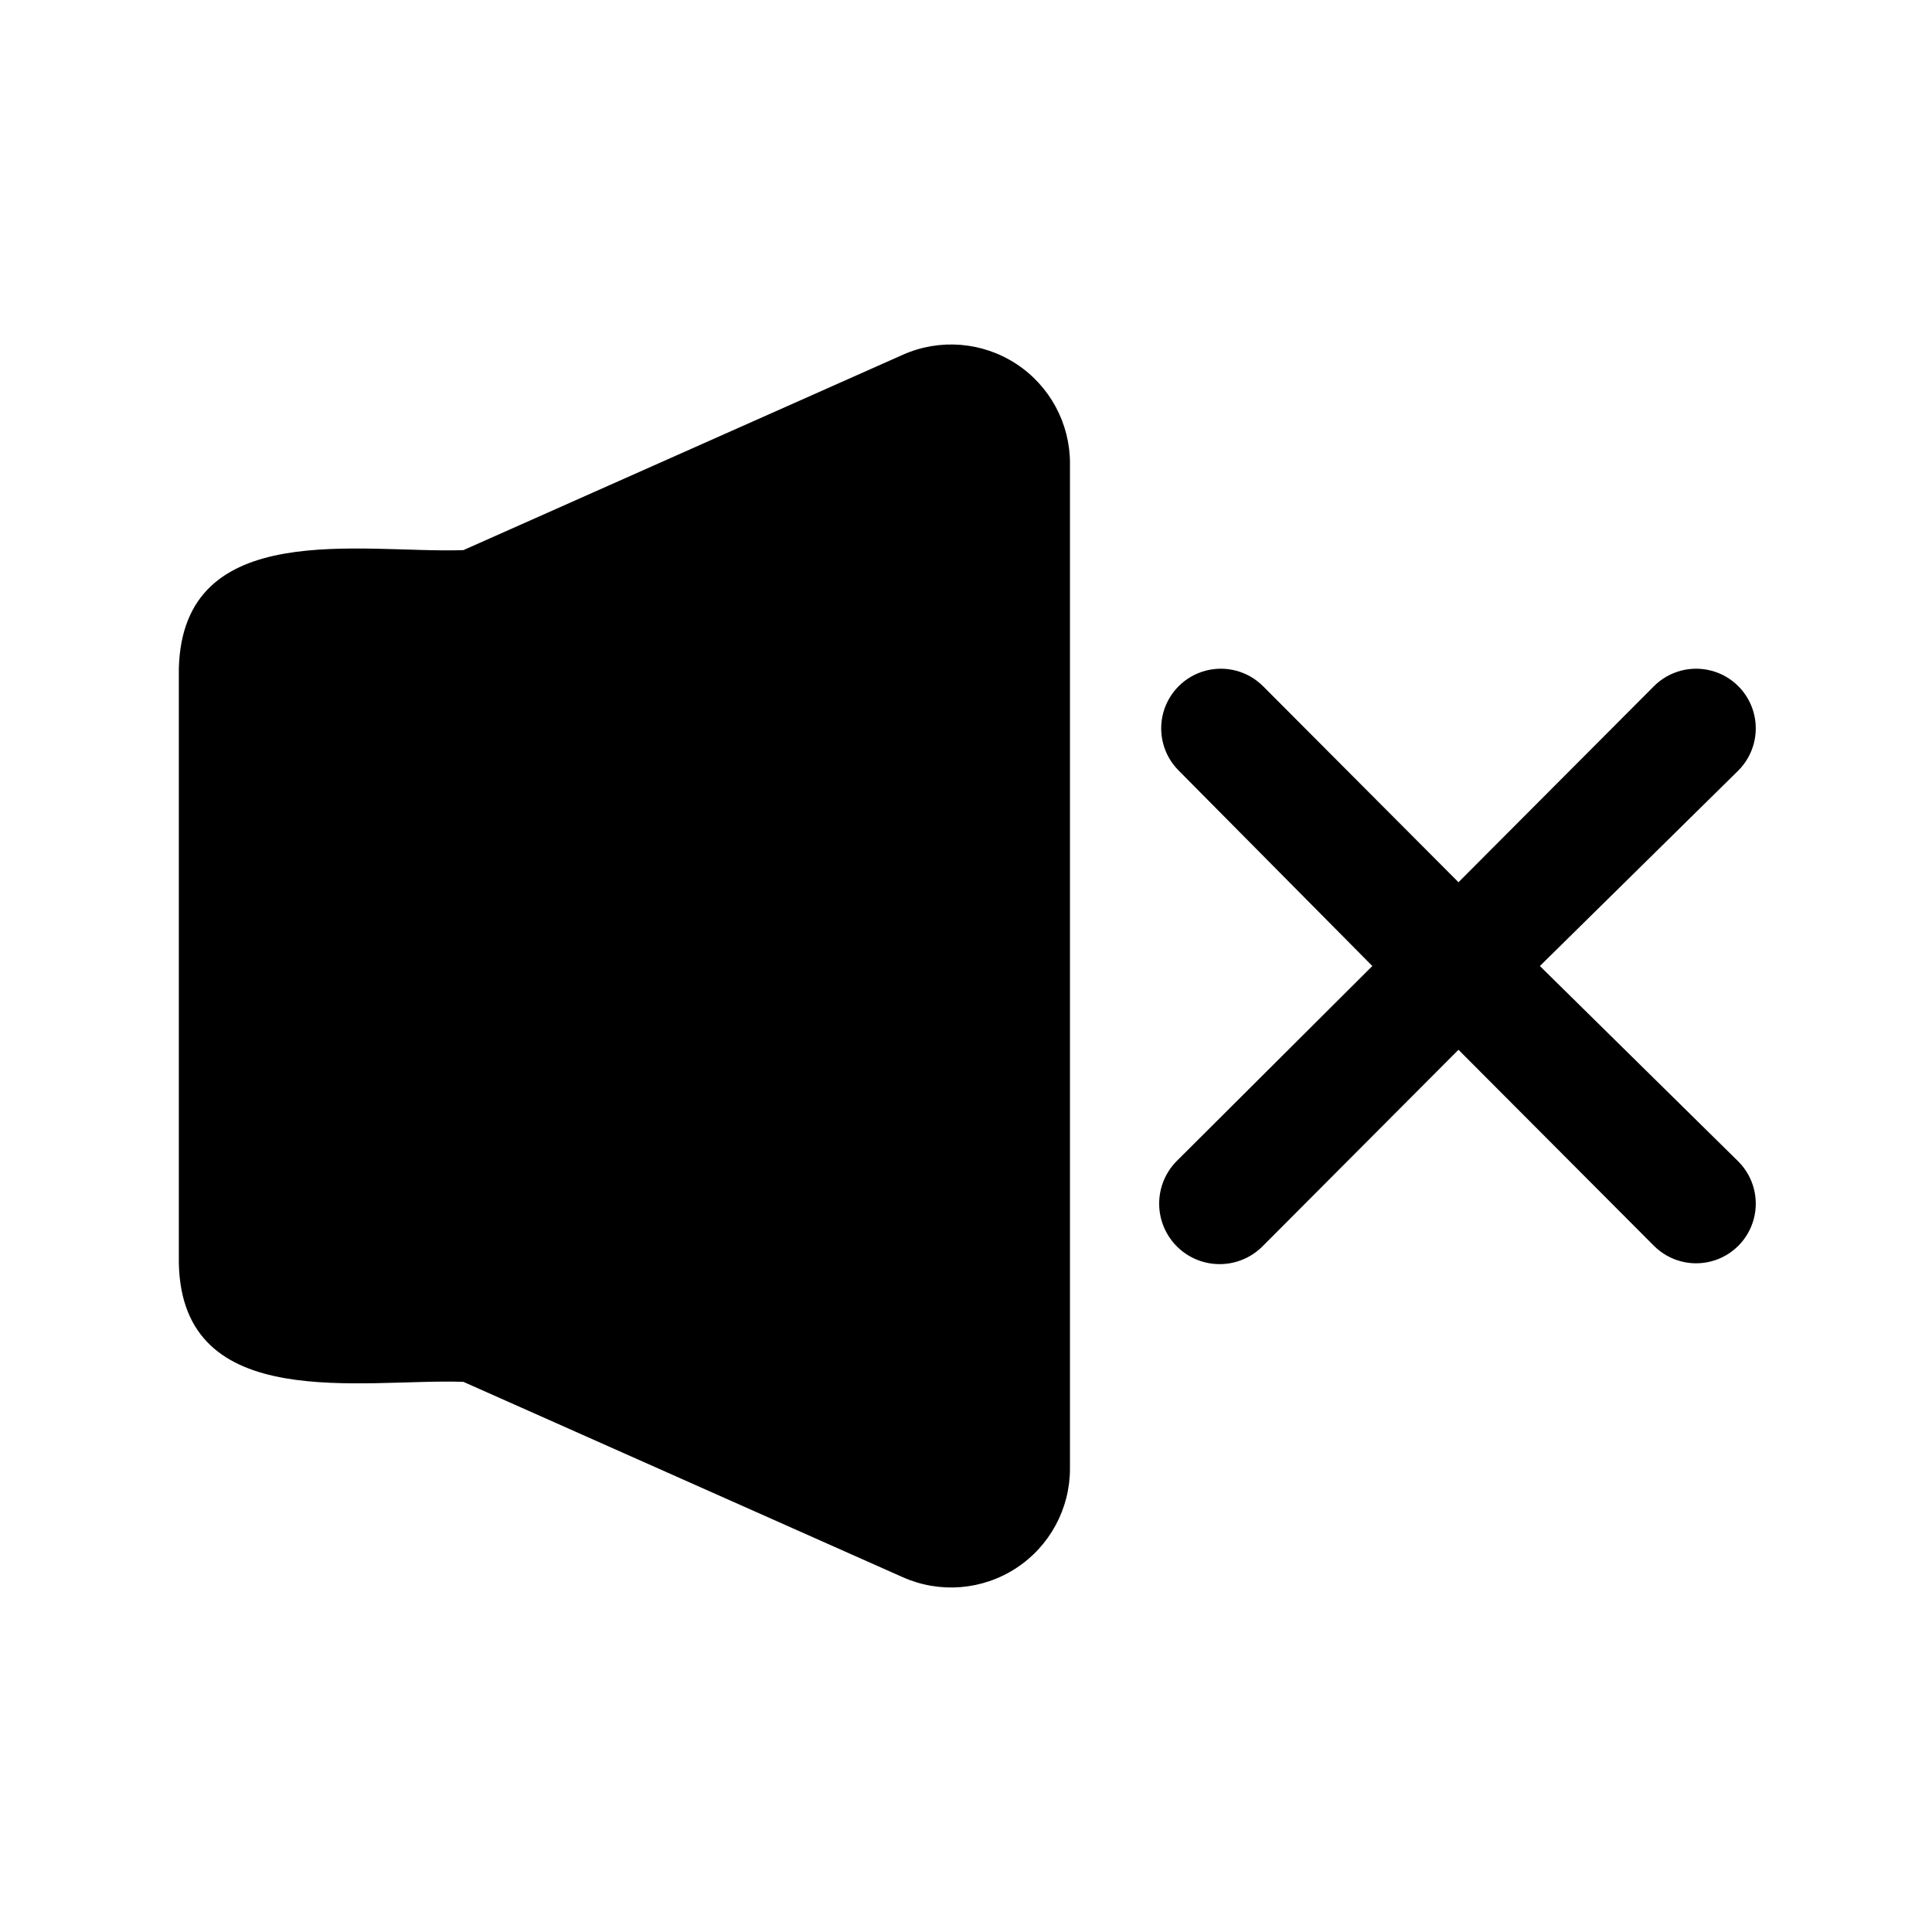
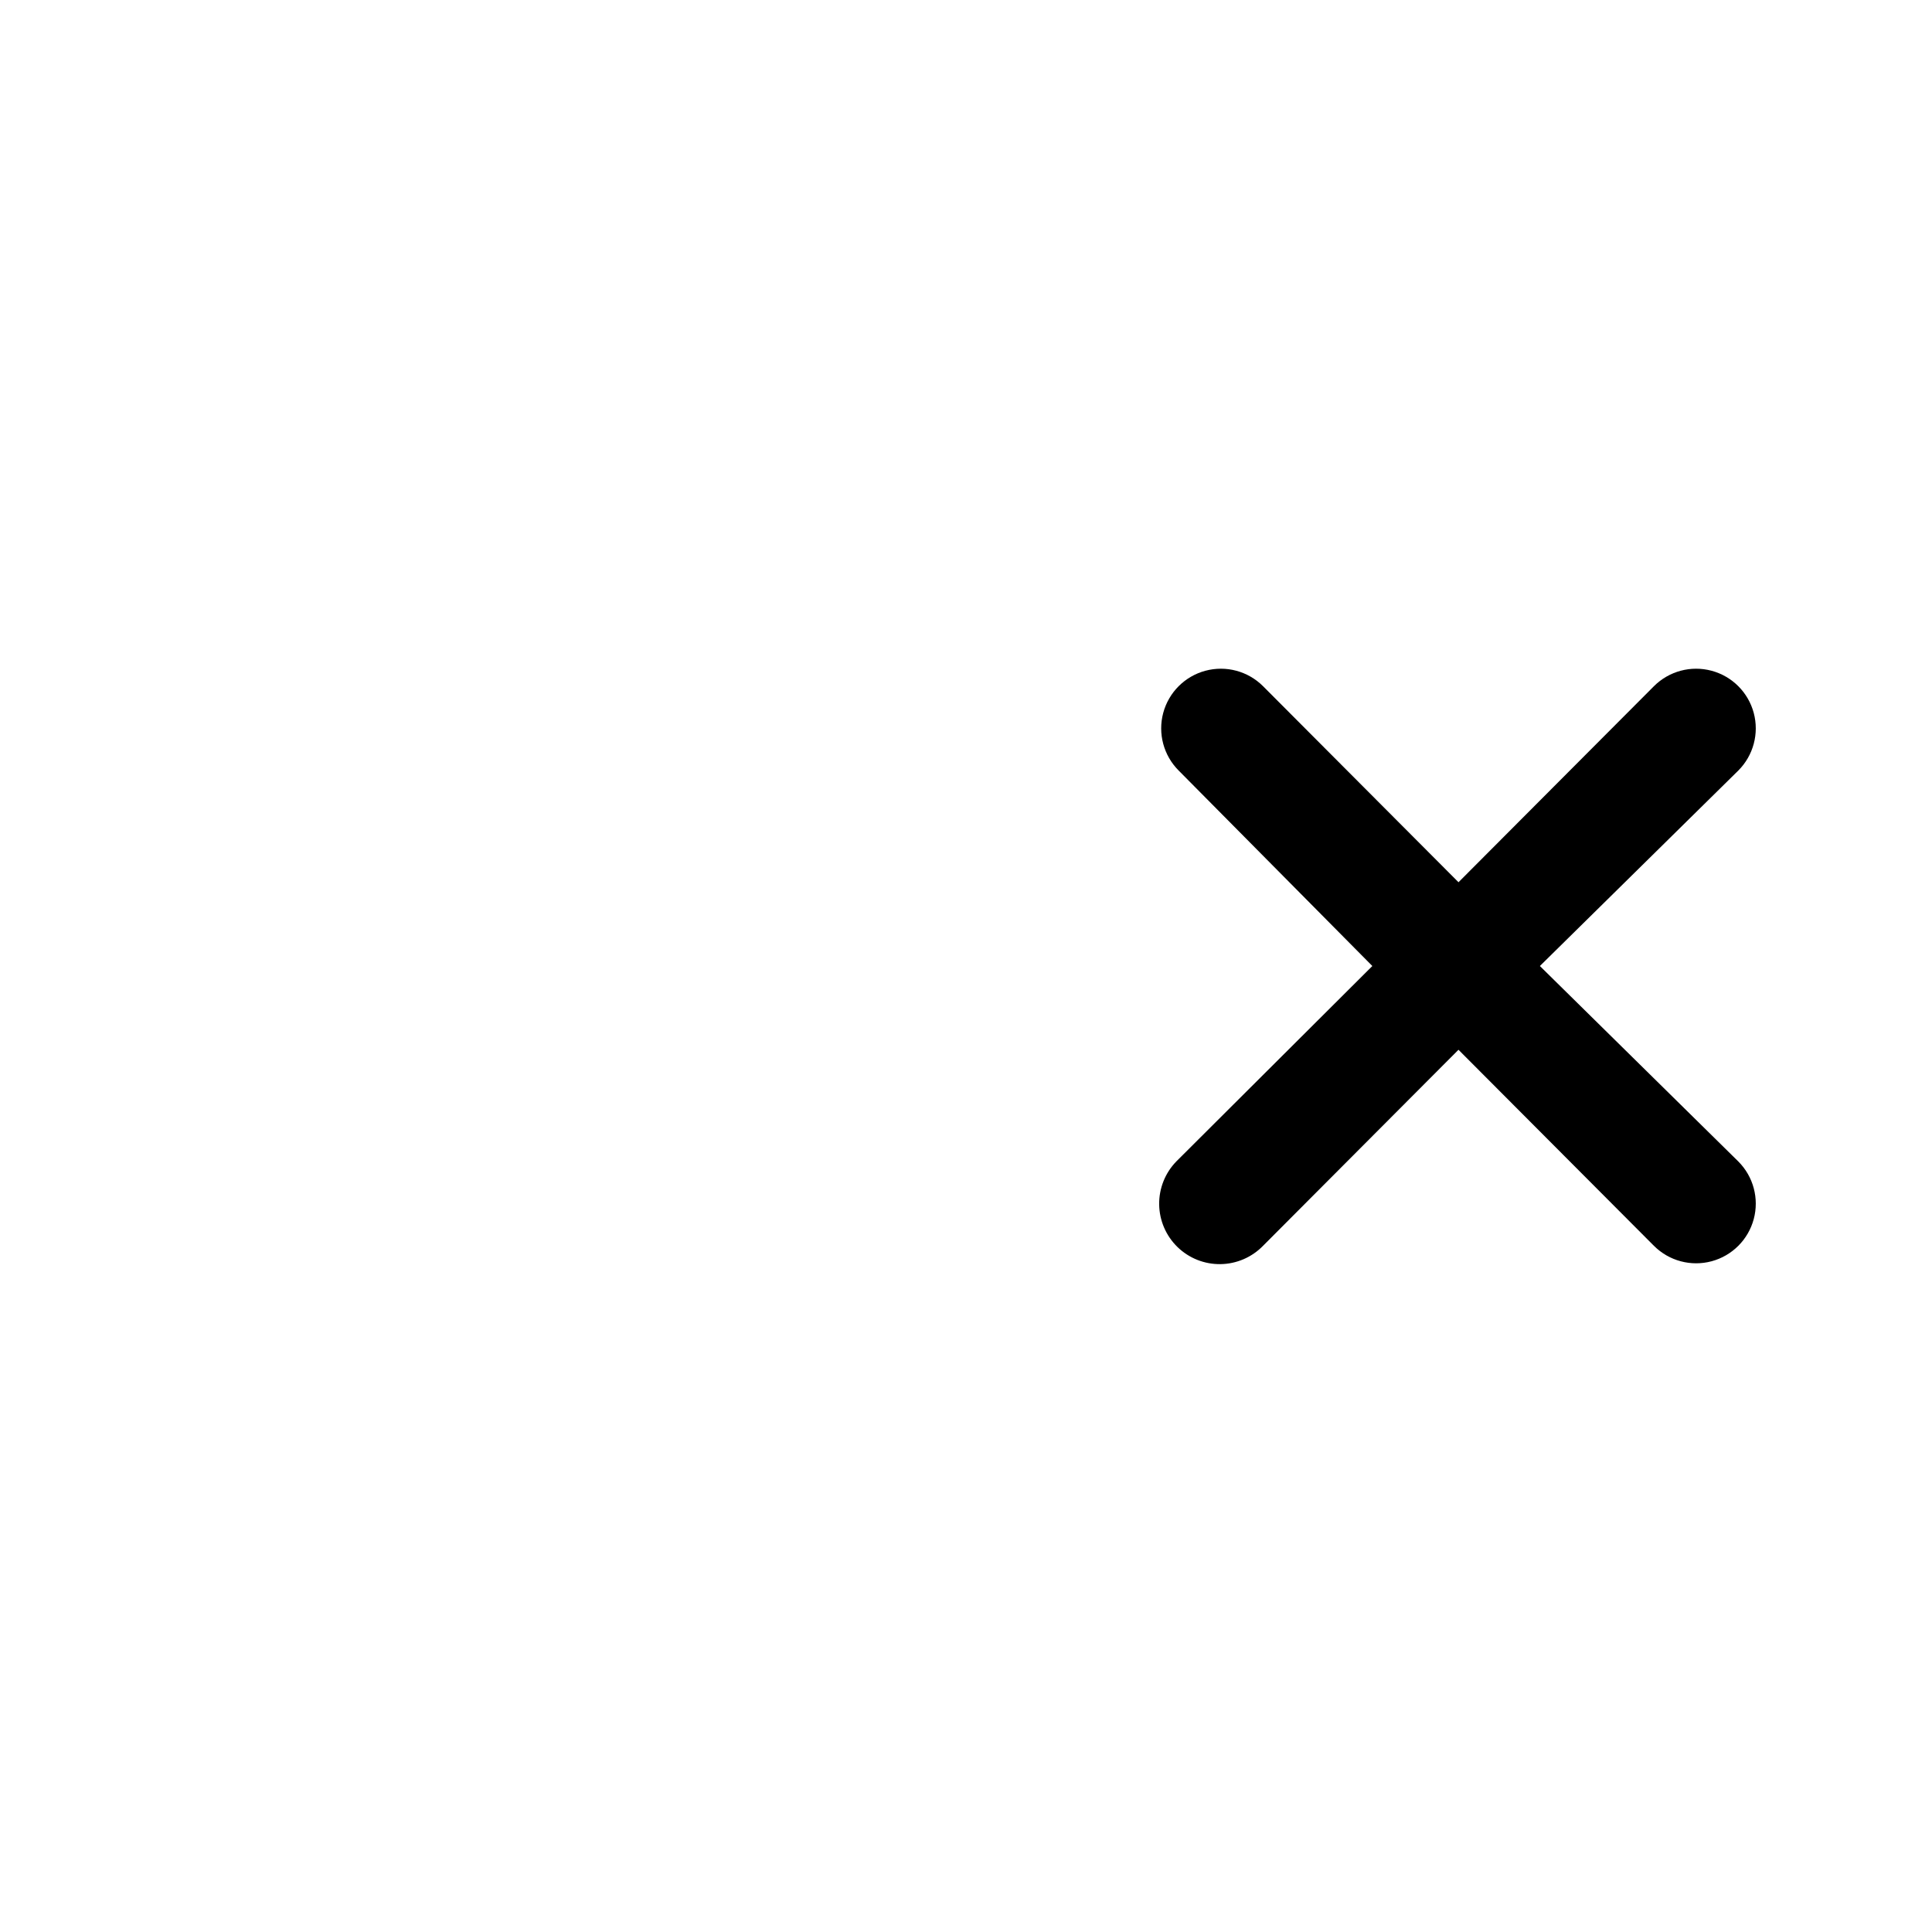
<svg xmlns="http://www.w3.org/2000/svg" fill="#000000" width="800px" height="800px" version="1.1" viewBox="144 144 512 512">
  <g>
    <path d="m604.67 451.8-52.586-51.797 52.586-51.801c3.992-3.992 5.551-9.812 4.09-15.27-1.461-5.453-5.723-9.715-11.176-11.176-5.457-1.465-11.277 0.098-15.27 4.09l-51.797 51.957-51.801-51.957c-3.992-3.992-9.812-5.555-15.27-4.09-5.457 1.461-9.715 5.723-11.18 11.176-1.461 5.457 0.098 11.277 4.094 15.27l51.324 51.801-51.957 51.797h0.004c-2.965 3.047-4.598 7.148-4.539 11.402 0.059 4.25 1.805 8.305 4.852 11.27s7.148 4.598 11.402 4.535c4.25-0.059 8.305-1.805 11.27-4.852l51.797-51.957 51.797 51.957h0.004c3.992 3.996 9.812 5.555 15.27 4.094 5.453-1.465 9.715-5.723 11.176-11.18 1.461-5.457-0.098-11.277-4.09-15.27z" />
-     <path d="m427.55 266.8v266.39c0.008 10.656-5.375 20.594-14.305 26.41-8.93 5.812-20.195 6.719-29.938 2.402l-116.5-51.797c-26.609-0.945-74.625 8.816-75.414-31.488v-157.44c0.945-40.461 48.648-30.543 75.414-31.488l116.51-51.797h-0.004c9.742-4.316 21.008-3.41 29.938 2.402 8.93 5.816 14.312 15.754 14.305 26.41z" />
  </g>
</svg>